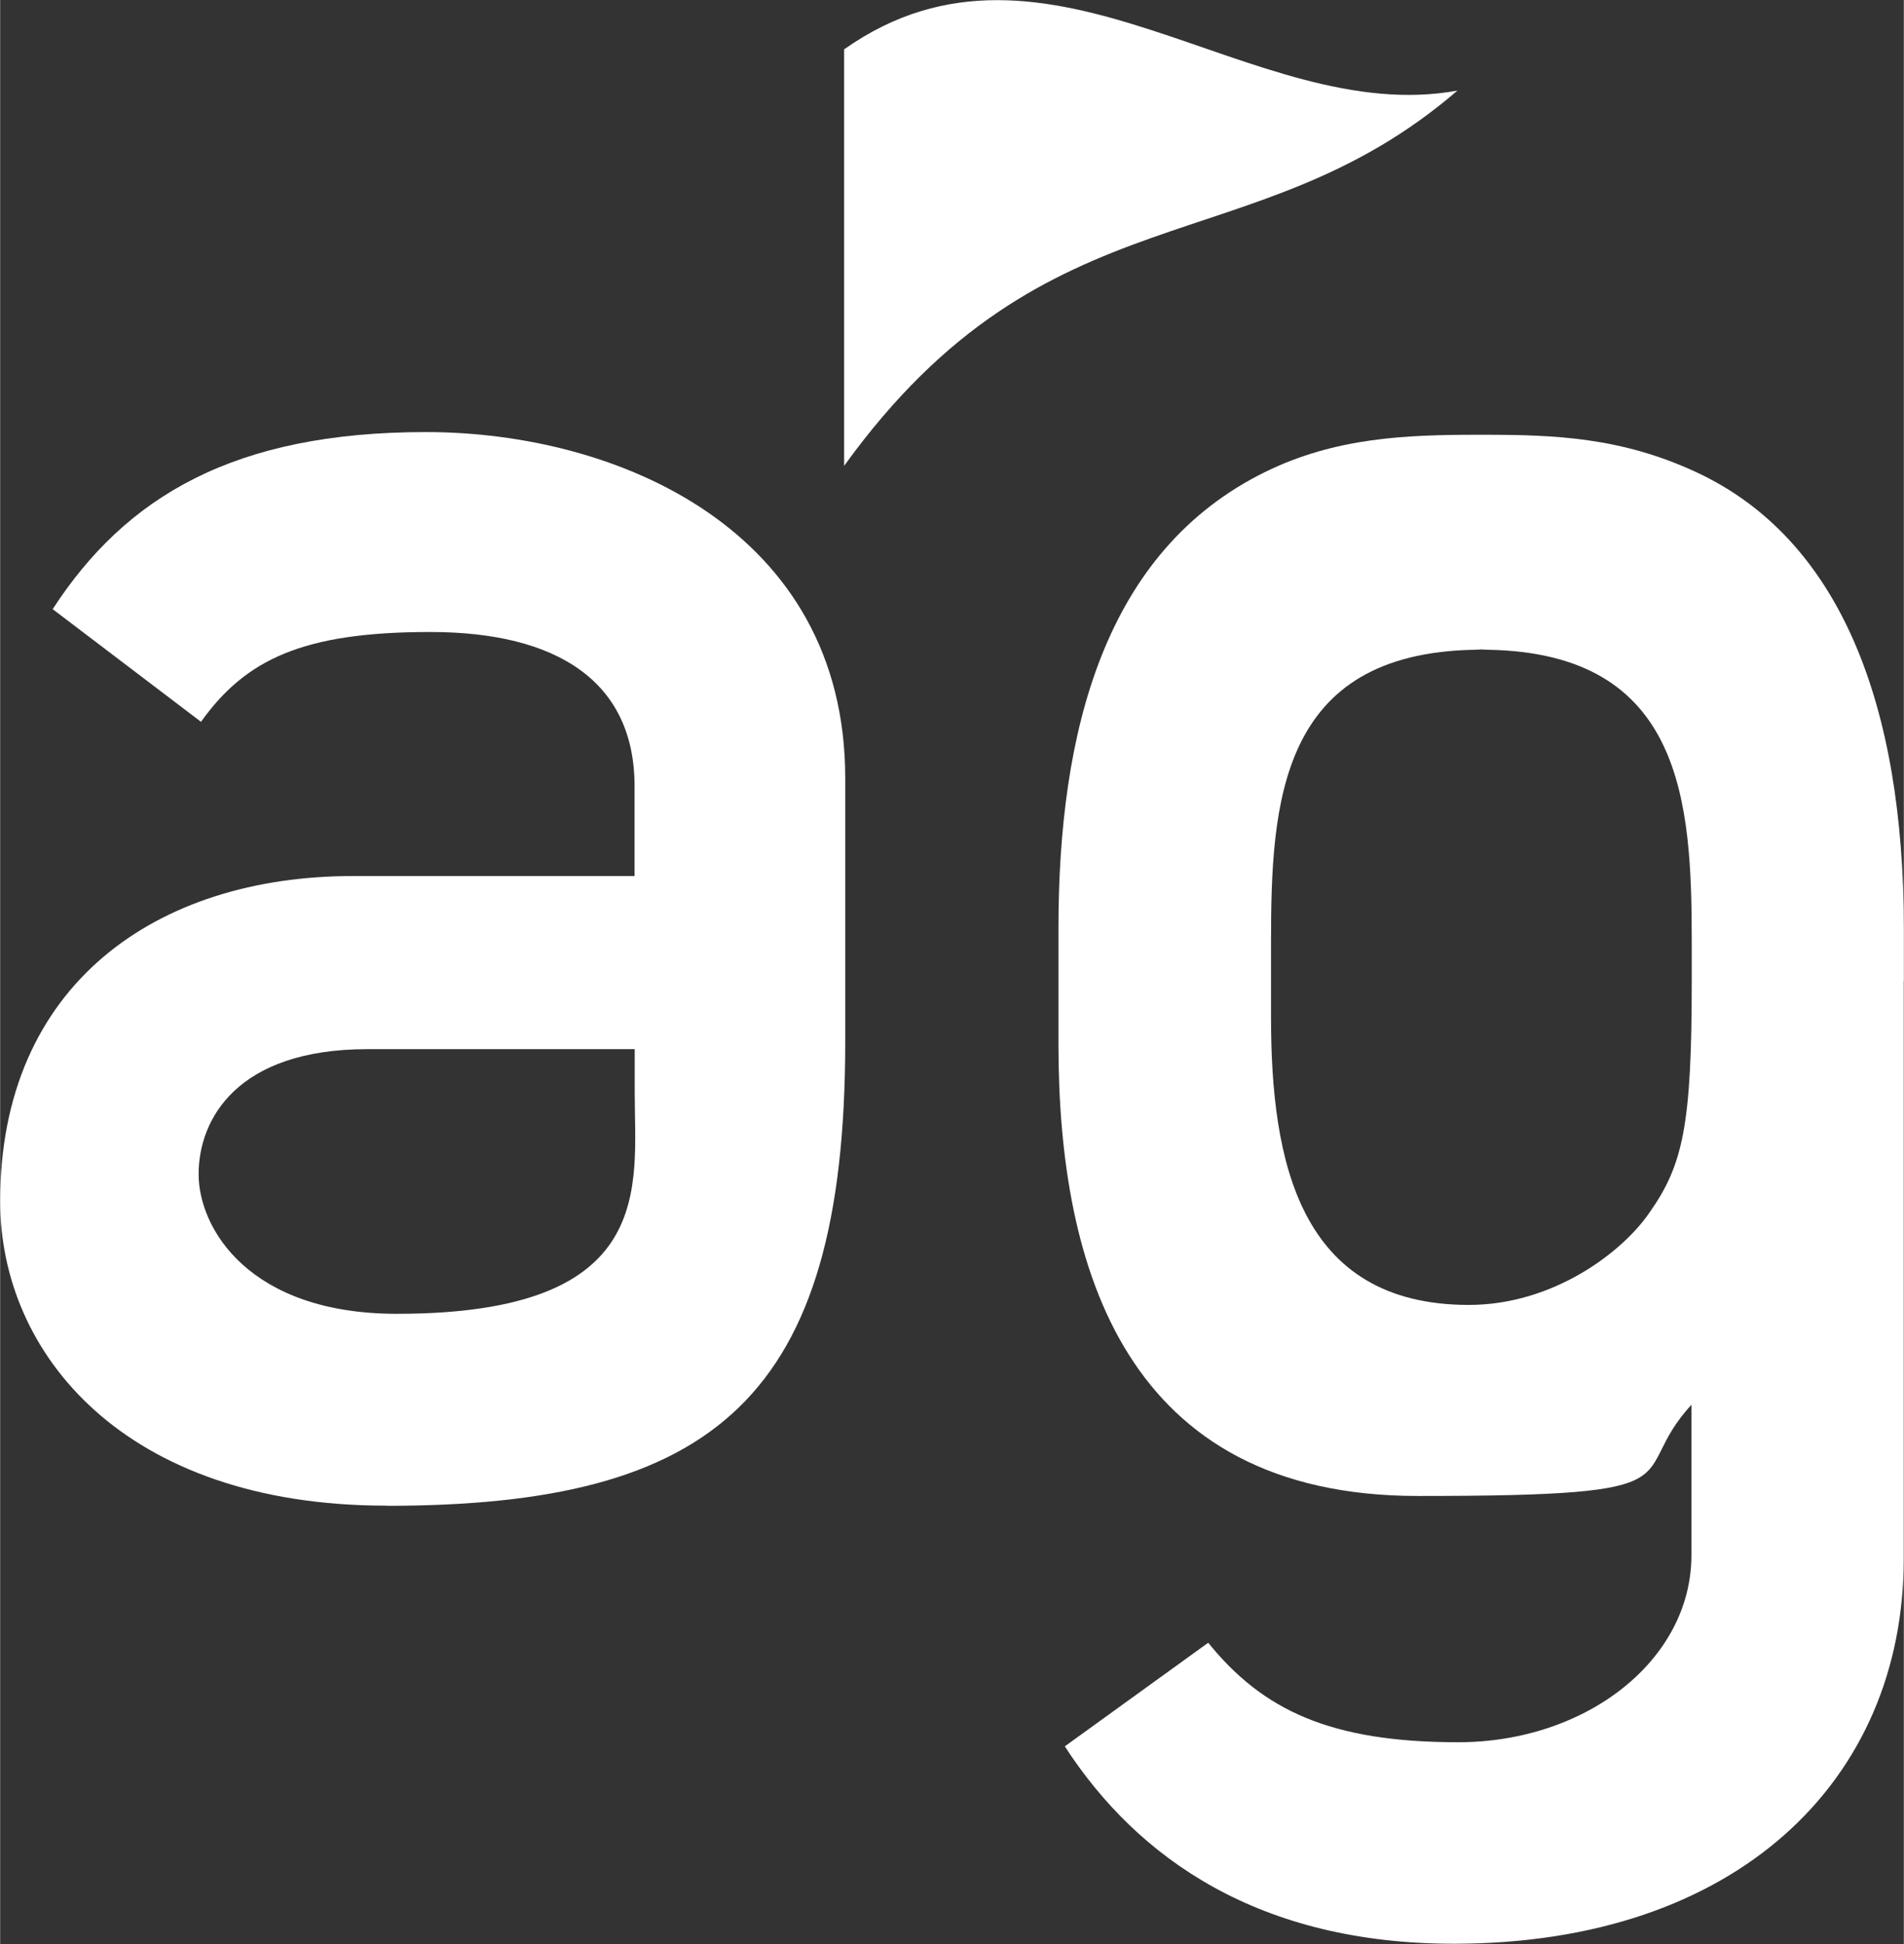
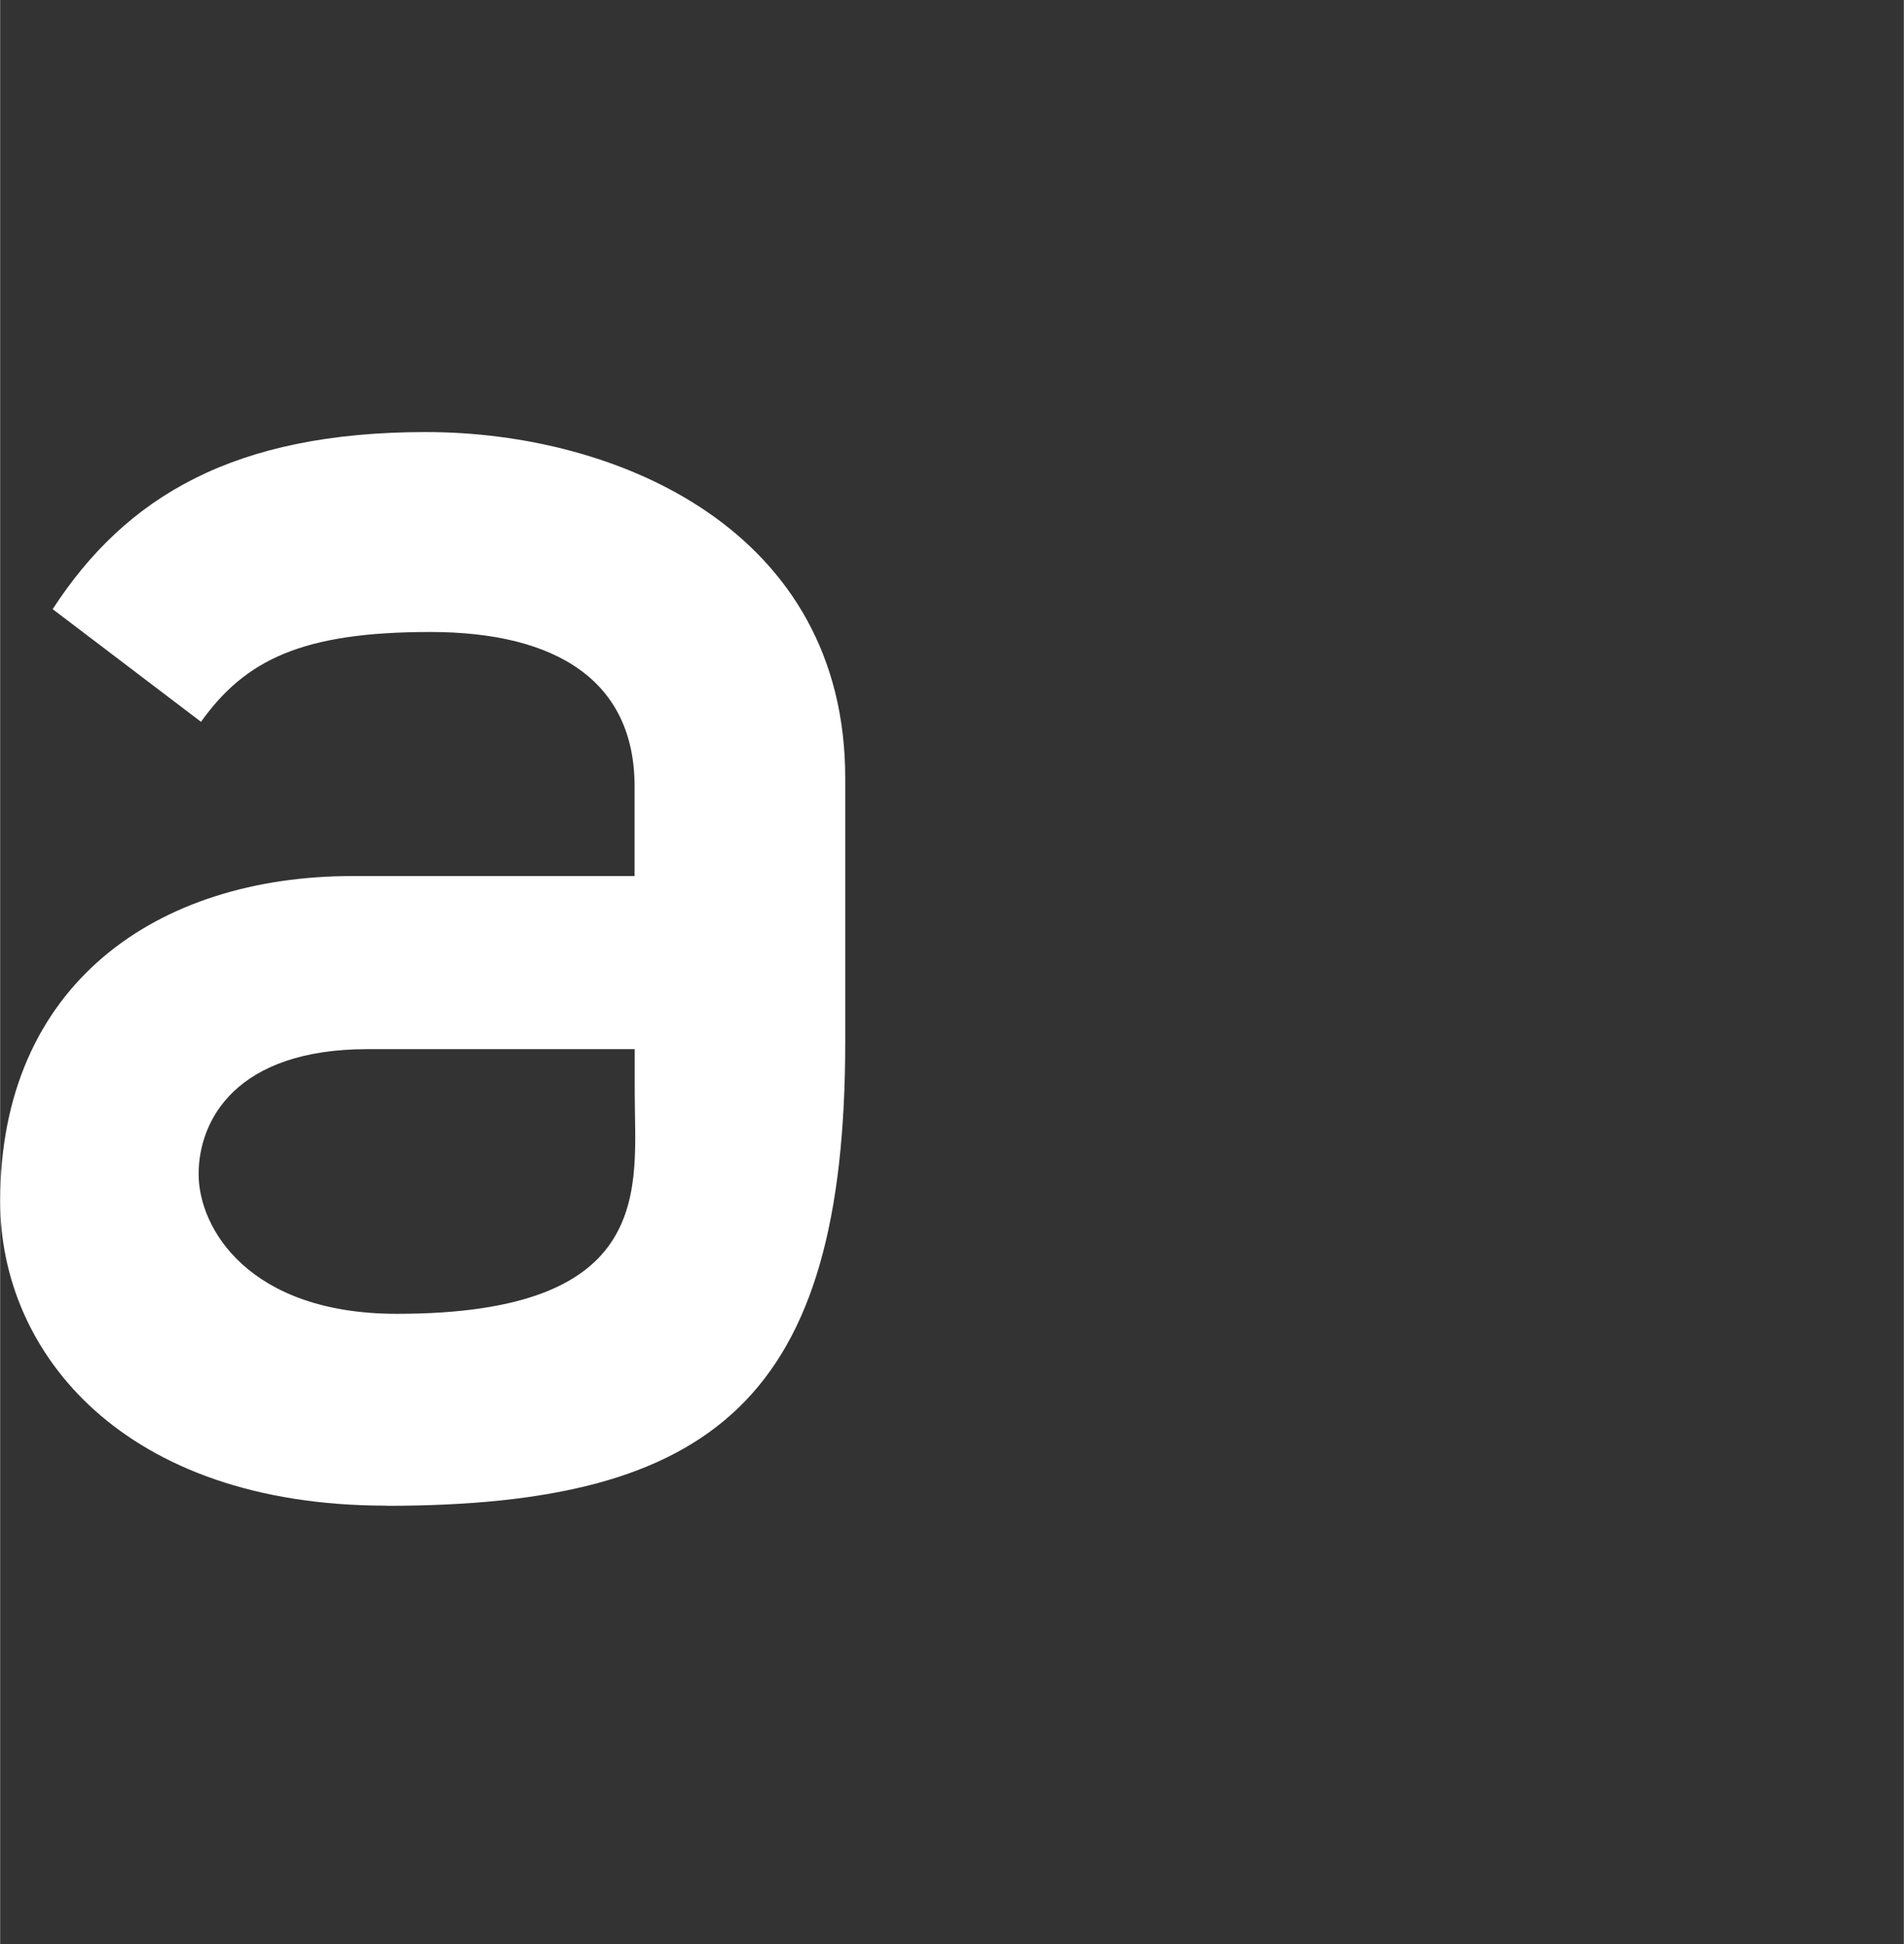
<svg xmlns="http://www.w3.org/2000/svg" id="Layer_2" version="1.1" width="1200" height="1225" viewBox="0 0 1200 1225.2">
  <rect x="0" y="0" width="1200" height="1225.2" fill="#333333" stroke="none" />
  <defs>
    <style>
      .st0 {
        fill: #fff;
      }
    </style>
  </defs>
  <g id="a">
    <g>
-       <path class="st0" d="M532,31.1v262.5c128.8-178.5,257.6-125.3,386.6-236.5-129,23.6-257.8-117-386.6-26" />
-       <path class="st0" d="M1066.3,618.3c0,90.5-5.4,115.7-26.5,145.7-17.1,25.2-60.9,58.4-114,58.4-107.4,0-124.7-91.4-124.7-181.4v-47.6c0-87.8,5.4-181.7,128.3-183.9h0l4.3-.2,4.3.2h0c122.9,2.2,128.3,96.1,128.3,183.9v24.9h0ZM1200,618.3v-33c0-141-40-245.5-130.8-287.7-47.2-22-89.5-23.6-133.5-23.6s-2.2,0-2.2,0c0,0,4.7,0-2,0-45.9,0-89.9,1.8-134,23.4-101.6,49.9-130.4,163.7-130.4,287.7v73c0,141.7,42.5,284.7,226.6,284.7s129.9-11.2,172.4-57.5v94.8c0,66.2-66.3,117.9-147,117.9s-123.2-20.2-157.6-62.7l-90.4,65.3c46.3,71.4,123.2,124.4,245.2,124.4,178.9,0,283.6-103.3,283.6-242.3v-364.5h0Z" />
-       <path class="st0" d="M399.9,661.2h-168.3c-82.9,0-106.5,44.7-106.5,78.8s31.7,88,125,88c164.5,0,149.9-80.2,149.9-139.2v-27.6h0ZM243.4,948.9C78.2,948.9,0,853,0,757.1c0-136.8,98.7-205,222.3-205h177.6v-56.6c0-65.8-48.5-97.2-128.8-97.2s-116.4,17.3-144.5,56.6l-93.5-71c46.1-71,114.4-111.6,235.3-111.6s264.3,61.8,264.3,218.1v166.2c0,224.8-82.7,292.4-289.3,292.4" />
+       <path class="st0" d="M399.9,661.2h-168.3c-82.9,0-106.5,44.7-106.5,78.8s31.7,88,125,88c164.5,0,149.9-80.2,149.9-139.2v-27.6h0M243.4,948.9C78.2,948.9,0,853,0,757.1c0-136.8,98.7-205,222.3-205h177.6v-56.6c0-65.8-48.5-97.2-128.8-97.2s-116.4,17.3-144.5,56.6l-93.5-71c46.1-71,114.4-111.6,235.3-111.6s264.3,61.8,264.3,218.1v166.2c0,224.8-82.7,292.4-289.3,292.4" />
    </g>
  </g>
</svg>